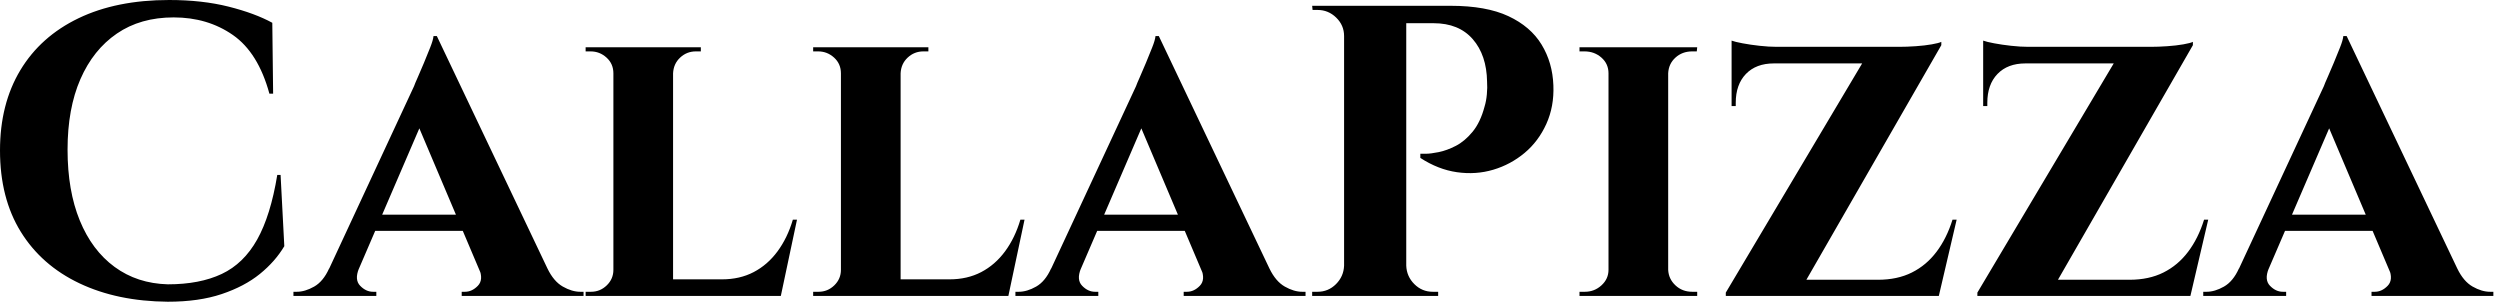
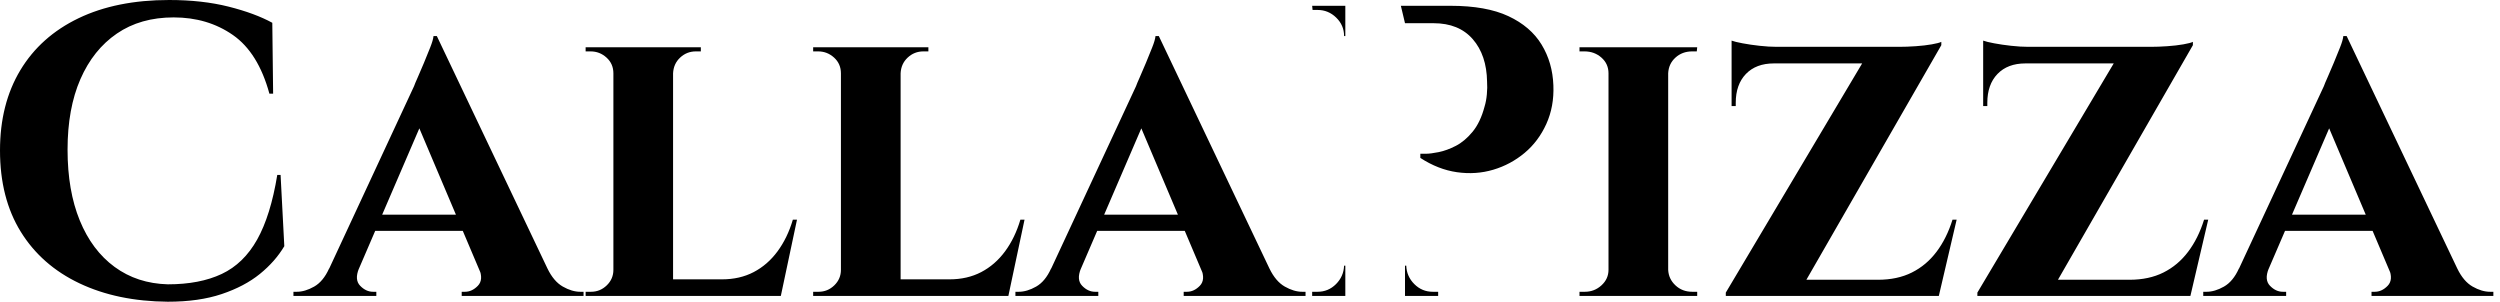
<svg xmlns="http://www.w3.org/2000/svg" baseProfile="full" height="28" version="1.1" viewBox="0 0 232 28" width="232">
  <defs />
  <g>
-     <path d="M27.769 16.231 28.115 22.846Q27.269 24.269 25.846 25.423Q24.423 26.577 22.308 27.288Q20.192 28 17.308 28Q12.615 27.962 9.096 26.288Q5.577 24.615 3.654 21.5Q1.731 18.385 1.731 13.962Q1.731 9.654 3.615 6.519Q5.5 3.385 9.019 1.692Q12.538 0.0 17.423 0.0Q20.5 0.0 22.942 0.615Q25.385 1.231 27.0 2.115L27.077 8.692H26.731Q25.692 4.885 23.346 3.25Q21.0 1.615 17.846 1.615Q14.769 1.615 12.577 3.115Q10.385 4.615 9.192 7.346Q8.0 10.077 8.0 13.885Q8.0 17.692 9.135 20.462Q10.269 23.231 12.365 24.769Q14.462 26.308 17.308 26.385Q20.269 26.385 22.308 25.423Q24.346 24.462 25.596 22.231Q26.846 20.0 27.462 16.231Z M42.269 3.346 53.654 27.269H47.154L40.0 10.385ZM35.038 24.923Q34.615 25.962 35.154 26.519Q35.692 27.077 36.346 27.077H36.654V27.462H28.962V27.077Q28.962 27.077 29.115 27.077Q29.269 27.077 29.269 27.077Q30.038 27.077 30.885 26.596Q31.731 26.115 32.269 24.923ZM42.269 3.346 42.346 7.962 34.0 27.346H31.154L40.154 8.0Q40.231 7.769 40.5 7.173Q40.769 6.577 41.077 5.827Q41.385 5.077 41.654 4.404Q41.923 3.731 41.962 3.346ZM45.615 19.923V21.423H35.808V19.923ZM46.192 24.923H52.538Q53.115 26.115 53.962 26.596Q54.808 27.077 55.577 27.077Q55.577 27.077 55.731 27.077Q55.885 27.077 55.885 27.077V27.462H44.577V27.077H44.885Q45.538 27.077 46.077 26.519Q46.615 25.962 46.192 24.923Z M64.192 4.385V27.462H58.654V4.385ZM73.154 25.923 74.077 27.462H64.115V25.923ZM75.692 20.385 74.192 27.462H67.538L68.731 25.923Q70.385 25.923 71.673 25.25Q72.962 24.577 73.885 23.327Q74.808 22.077 75.308 20.385ZM58.769 25.038 58.923 27.462H56.077V27.077Q56.077 27.077 56.308 27.077Q56.538 27.077 56.577 27.077Q57.423 27.077 58.038 26.481Q58.654 25.885 58.654 25.038ZM64.115 6.808V4.385H66.769V4.769Q66.731 4.769 66.519 4.769Q66.308 4.769 66.308 4.769Q65.462 4.769 64.846 5.346Q64.231 5.923 64.192 6.808ZM58.769 6.808H58.654Q58.654 5.923 58.019 5.346Q57.385 4.769 56.538 4.769Q56.5 4.769 56.288 4.769Q56.077 4.769 56.077 4.769V4.385H58.769Z M85.308 4.385V27.462H79.769V4.385ZM94.269 25.923 95.192 27.462H85.231V25.923ZM96.808 20.385 95.308 27.462H88.654L89.846 25.923Q91.5 25.923 92.788 25.25Q94.077 24.577 95.0 23.327Q95.923 22.077 96.423 20.385ZM79.885 25.038 80.038 27.462H77.192V27.077Q77.192 27.077 77.423 27.077Q77.654 27.077 77.692 27.077Q78.538 27.077 79.154 26.481Q79.769 25.885 79.769 25.038ZM85.231 6.808V4.385H87.885V4.769Q87.846 4.769 87.635 4.769Q87.423 4.769 87.423 4.769Q86.577 4.769 85.962 5.346Q85.346 5.923 85.308 6.808ZM79.885 6.808H79.769Q79.769 5.923 79.135 5.346Q78.5 4.769 77.654 4.769Q77.615 4.769 77.404 4.769Q77.192 4.769 77.192 4.769V4.385H79.885Z M109.269 3.346 120.654 27.269H114.154L107.0 10.385ZM102.038 24.923Q101.615 25.962 102.154 26.519Q102.692 27.077 103.346 27.077H103.654V27.462H95.962V27.077Q95.962 27.077 96.115 27.077Q96.269 27.077 96.269 27.077Q97.038 27.077 97.885 26.596Q98.731 26.115 99.269 24.923ZM109.269 3.346 109.346 7.962 101.0 27.346H98.154L107.154 8.0Q107.231 7.769 107.5 7.173Q107.769 6.577 108.077 5.827Q108.385 5.077 108.654 4.404Q108.923 3.731 108.962 3.346ZM112.615 19.923V21.423H102.808V19.923ZM113.192 24.923H119.538Q120.115 26.115 120.962 26.596Q121.808 27.077 122.577 27.077Q122.577 27.077 122.731 27.077Q122.885 27.077 122.885 27.077V27.462H111.577V27.077H111.885Q112.538 27.077 113.077 26.519Q113.615 25.962 113.192 24.923Z M131.731 0.538H136.346Q139.654 0.538 141.712 1.5Q143.769 2.462 144.788 4.135Q145.808 5.808 145.885 7.923Q145.962 9.885 145.231 11.5Q144.5 13.115 143.212 14.192Q141.923 15.269 140.308 15.75Q138.692 16.231 136.942 15.981Q135.192 15.731 133.538 14.654V14.269Q133.538 14.269 134.019 14.269Q134.5 14.269 135.25 14.115Q136.0 13.962 136.827 13.538Q137.654 13.115 138.385 12.231Q139.115 11.346 139.5 9.885Q139.654 9.385 139.712 8.75Q139.769 8.115 139.731 7.577Q139.692 5.115 138.404 3.635Q137.115 2.154 134.769 2.154H132.115Q132.115 2.154 132.019 1.75Q131.923 1.346 131.827 0.942Q131.731 0.538 131.731 0.538ZM132.231 0.538V27.462H126.462V0.538ZM126.577 24.654V27.462H123.5V27.077Q123.538 27.077 123.75 27.077Q123.962 27.077 124.0 27.077Q125.0 27.077 125.712 26.365Q126.423 25.654 126.462 24.654ZM126.577 3.346H126.462Q126.462 2.346 125.731 1.635Q125.0 0.923 124.0 0.923Q123.962 0.923 123.769 0.923Q123.577 0.923 123.538 0.923L123.5 0.538H126.577ZM132.115 24.654H132.231Q132.269 25.654 132.981 26.365Q133.692 27.077 134.692 27.077Q134.731 27.077 134.942 27.077Q135.154 27.077 135.192 27.077V27.462H132.115Z M156.538 4.385V27.462H151.0V4.385ZM151.115 25.038V27.462H148.308V27.077Q148.308 27.077 148.538 27.077Q148.769 27.077 148.808 27.077Q149.692 27.077 150.346 26.481Q151.0 25.885 151.0 25.038ZM156.462 25.038H156.538Q156.577 25.885 157.212 26.481Q157.846 27.077 158.769 27.077Q158.769 27.077 158.981 27.077Q159.192 27.077 159.231 27.077V27.462H156.462ZM156.462 6.808V4.385H159.231L159.192 4.769Q159.192 4.769 159.0 4.769Q158.808 4.769 158.769 4.769Q157.846 4.769 157.212 5.346Q156.577 5.923 156.538 6.808ZM151.115 6.808H151.0Q151.0 5.923 150.346 5.346Q149.692 4.769 148.769 4.769Q148.769 4.769 148.538 4.769Q148.308 4.769 148.308 4.769V4.385H151.115Z M181.885 3.885Q181.885 3.885 181.885 4.038Q181.885 4.192 181.885 4.192L168.5 27.462H161.885V27.154L174.538 5.885H162.423V4.346H177.962Q178.692 4.346 179.519 4.288Q180.346 4.231 181.0 4.115Q181.654 4.0 181.885 3.885ZM181.5 25.962 181.231 27.462H164.423V25.962ZM183.308 20.385 181.654 27.462H174.692L176.0 25.962Q177.808 25.962 179.154 25.288Q180.5 24.615 181.442 23.365Q182.385 22.115 182.923 20.385ZM162.423 5.769H166.346V5.885Q164.692 5.885 163.75 6.865Q162.808 7.846 162.808 9.538V9.846H162.423ZM162.423 3.769Q162.731 3.885 163.442 4.019Q164.154 4.154 165.019 4.25Q165.885 4.346 166.615 4.346L162.423 4.731Z M205.231 3.885Q205.231 3.885 205.231 4.038Q205.231 4.192 205.231 4.192L191.846 27.462H185.231V27.154L197.885 5.885H185.769V4.346H201.308Q202.038 4.346 202.865 4.288Q203.692 4.231 204.346 4.115Q205.0 4.0 205.231 3.885ZM204.846 25.962 204.577 27.462H187.769V25.962ZM206.654 20.385 205.0 27.462H198.038L199.346 25.962Q201.154 25.962 202.5 25.288Q203.846 24.615 204.788 23.365Q205.731 22.115 206.269 20.385ZM185.769 5.769H189.692V5.885Q188.038 5.885 187.096 6.865Q186.154 7.846 186.154 9.538V9.846H185.769ZM185.769 3.769Q186.077 3.885 186.788 4.019Q187.5 4.154 188.365 4.25Q189.231 4.346 189.962 4.346L185.769 4.731Z M219.5 3.346 230.885 27.269H224.385L217.231 10.385ZM212.269 24.923Q211.846 25.962 212.385 26.519Q212.923 27.077 213.577 27.077H213.885V27.462H206.192V27.077Q206.192 27.077 206.346 27.077Q206.5 27.077 206.5 27.077Q207.269 27.077 208.115 26.596Q208.962 26.115 209.5 24.923ZM219.5 3.346 219.577 7.962 211.231 27.346H208.385L217.385 8.0Q217.462 7.769 217.731 7.173Q218 6.577 218.308 5.827Q218.615 5.077 218.885 4.404Q219.154 3.731 219.192 3.346ZM222.846 19.923V21.423H213.038V19.923ZM223.423 24.923H229.769Q230.346 26.115 231.192 26.596Q232.038 27.077 232.808 27.077Q232.808 27.077 232.962 27.077Q233.115 27.077 233.115 27.077V27.462H221.808V27.077H222.115Q222.769 27.077 223.308 26.519Q223.846 25.962 223.423 24.923Z " fill="rgb(0,0,0)" transform="translate(-1.731, 0)" />
+     <path d="M27.769 16.231 28.115 22.846Q27.269 24.269 25.846 25.423Q24.423 26.577 22.308 27.288Q20.192 28 17.308 28Q12.615 27.962 9.096 26.288Q5.577 24.615 3.654 21.5Q1.731 18.385 1.731 13.962Q1.731 9.654 3.615 6.519Q5.5 3.385 9.019 1.692Q12.538 0.0 17.423 0.0Q20.5 0.0 22.942 0.615Q25.385 1.231 27.0 2.115L27.077 8.692H26.731Q25.692 4.885 23.346 3.25Q21.0 1.615 17.846 1.615Q14.769 1.615 12.577 3.115Q10.385 4.615 9.192 7.346Q8.0 10.077 8.0 13.885Q8.0 17.692 9.135 20.462Q10.269 23.231 12.365 24.769Q14.462 26.308 17.308 26.385Q20.269 26.385 22.308 25.423Q24.346 24.462 25.596 22.231Q26.846 20.0 27.462 16.231Z M42.269 3.346 53.654 27.269H47.154L40.0 10.385ZM35.038 24.923Q34.615 25.962 35.154 26.519Q35.692 27.077 36.346 27.077H36.654V27.462H28.962V27.077Q28.962 27.077 29.115 27.077Q29.269 27.077 29.269 27.077Q30.038 27.077 30.885 26.596Q31.731 26.115 32.269 24.923ZM42.269 3.346 42.346 7.962 34.0 27.346H31.154L40.154 8.0Q40.231 7.769 40.5 7.173Q40.769 6.577 41.077 5.827Q41.385 5.077 41.654 4.404Q41.923 3.731 41.962 3.346ZM45.615 19.923V21.423H35.808V19.923ZM46.192 24.923H52.538Q53.115 26.115 53.962 26.596Q54.808 27.077 55.577 27.077Q55.577 27.077 55.731 27.077Q55.885 27.077 55.885 27.077V27.462H44.577V27.077H44.885Q45.538 27.077 46.077 26.519Q46.615 25.962 46.192 24.923Z M64.192 4.385V27.462H58.654V4.385ZM73.154 25.923 74.077 27.462H64.115V25.923ZM75.692 20.385 74.192 27.462H67.538L68.731 25.923Q70.385 25.923 71.673 25.25Q72.962 24.577 73.885 23.327Q74.808 22.077 75.308 20.385ZM58.769 25.038 58.923 27.462H56.077V27.077Q56.077 27.077 56.308 27.077Q56.538 27.077 56.577 27.077Q57.423 27.077 58.038 26.481Q58.654 25.885 58.654 25.038ZM64.115 6.808V4.385H66.769V4.769Q66.731 4.769 66.519 4.769Q66.308 4.769 66.308 4.769Q65.462 4.769 64.846 5.346Q64.231 5.923 64.192 6.808ZM58.769 6.808H58.654Q58.654 5.923 58.019 5.346Q57.385 4.769 56.538 4.769Q56.5 4.769 56.288 4.769Q56.077 4.769 56.077 4.769V4.385H58.769Z M85.308 4.385V27.462H79.769V4.385ZM94.269 25.923 95.192 27.462H85.231V25.923ZM96.808 20.385 95.308 27.462H88.654L89.846 25.923Q91.5 25.923 92.788 25.25Q94.077 24.577 95.0 23.327Q95.923 22.077 96.423 20.385ZM79.885 25.038 80.038 27.462H77.192V27.077Q77.192 27.077 77.423 27.077Q77.654 27.077 77.692 27.077Q78.538 27.077 79.154 26.481Q79.769 25.885 79.769 25.038ZM85.231 6.808V4.385H87.885V4.769Q87.846 4.769 87.635 4.769Q87.423 4.769 87.423 4.769Q86.577 4.769 85.962 5.346Q85.346 5.923 85.308 6.808ZM79.885 6.808H79.769Q79.769 5.923 79.135 5.346Q78.5 4.769 77.654 4.769Q77.615 4.769 77.404 4.769Q77.192 4.769 77.192 4.769V4.385H79.885Z M109.269 3.346 120.654 27.269H114.154L107.0 10.385ZM102.038 24.923Q101.615 25.962 102.154 26.519Q102.692 27.077 103.346 27.077H103.654V27.462H95.962V27.077Q95.962 27.077 96.115 27.077Q96.269 27.077 96.269 27.077Q97.038 27.077 97.885 26.596Q98.731 26.115 99.269 24.923ZM109.269 3.346 109.346 7.962 101.0 27.346H98.154L107.154 8.0Q107.231 7.769 107.5 7.173Q107.769 6.577 108.077 5.827Q108.385 5.077 108.654 4.404Q108.923 3.731 108.962 3.346ZM112.615 19.923V21.423H102.808V19.923ZM113.192 24.923H119.538Q120.115 26.115 120.962 26.596Q121.808 27.077 122.577 27.077Q122.577 27.077 122.731 27.077Q122.885 27.077 122.885 27.077V27.462H111.577V27.077H111.885Q112.538 27.077 113.077 26.519Q113.615 25.962 113.192 24.923Z M131.731 0.538H136.346Q139.654 0.538 141.712 1.5Q143.769 2.462 144.788 4.135Q145.808 5.808 145.885 7.923Q145.962 9.885 145.231 11.5Q144.5 13.115 143.212 14.192Q141.923 15.269 140.308 15.75Q138.692 16.231 136.942 15.981Q135.192 15.731 133.538 14.654V14.269Q133.538 14.269 134.019 14.269Q134.5 14.269 135.25 14.115Q136.0 13.962 136.827 13.538Q137.654 13.115 138.385 12.231Q139.115 11.346 139.5 9.885Q139.654 9.385 139.712 8.75Q139.769 8.115 139.731 7.577Q139.692 5.115 138.404 3.635Q137.115 2.154 134.769 2.154H132.115Q132.115 2.154 132.019 1.75Q131.923 1.346 131.827 0.942Q131.731 0.538 131.731 0.538ZM132.231 0.538V27.462V0.538ZM126.577 24.654V27.462H123.5V27.077Q123.538 27.077 123.75 27.077Q123.962 27.077 124.0 27.077Q125.0 27.077 125.712 26.365Q126.423 25.654 126.462 24.654ZM126.577 3.346H126.462Q126.462 2.346 125.731 1.635Q125.0 0.923 124.0 0.923Q123.962 0.923 123.769 0.923Q123.577 0.923 123.538 0.923L123.5 0.538H126.577ZM132.115 24.654H132.231Q132.269 25.654 132.981 26.365Q133.692 27.077 134.692 27.077Q134.731 27.077 134.942 27.077Q135.154 27.077 135.192 27.077V27.462H132.115Z M156.538 4.385V27.462H151.0V4.385ZM151.115 25.038V27.462H148.308V27.077Q148.308 27.077 148.538 27.077Q148.769 27.077 148.808 27.077Q149.692 27.077 150.346 26.481Q151.0 25.885 151.0 25.038ZM156.462 25.038H156.538Q156.577 25.885 157.212 26.481Q157.846 27.077 158.769 27.077Q158.769 27.077 158.981 27.077Q159.192 27.077 159.231 27.077V27.462H156.462ZM156.462 6.808V4.385H159.231L159.192 4.769Q159.192 4.769 159.0 4.769Q158.808 4.769 158.769 4.769Q157.846 4.769 157.212 5.346Q156.577 5.923 156.538 6.808ZM151.115 6.808H151.0Q151.0 5.923 150.346 5.346Q149.692 4.769 148.769 4.769Q148.769 4.769 148.538 4.769Q148.308 4.769 148.308 4.769V4.385H151.115Z M181.885 3.885Q181.885 3.885 181.885 4.038Q181.885 4.192 181.885 4.192L168.5 27.462H161.885V27.154L174.538 5.885H162.423V4.346H177.962Q178.692 4.346 179.519 4.288Q180.346 4.231 181.0 4.115Q181.654 4.0 181.885 3.885ZM181.5 25.962 181.231 27.462H164.423V25.962ZM183.308 20.385 181.654 27.462H174.692L176.0 25.962Q177.808 25.962 179.154 25.288Q180.5 24.615 181.442 23.365Q182.385 22.115 182.923 20.385ZM162.423 5.769H166.346V5.885Q164.692 5.885 163.75 6.865Q162.808 7.846 162.808 9.538V9.846H162.423ZM162.423 3.769Q162.731 3.885 163.442 4.019Q164.154 4.154 165.019 4.25Q165.885 4.346 166.615 4.346L162.423 4.731Z M205.231 3.885Q205.231 3.885 205.231 4.038Q205.231 4.192 205.231 4.192L191.846 27.462H185.231V27.154L197.885 5.885H185.769V4.346H201.308Q202.038 4.346 202.865 4.288Q203.692 4.231 204.346 4.115Q205.0 4.0 205.231 3.885ZM204.846 25.962 204.577 27.462H187.769V25.962ZM206.654 20.385 205.0 27.462H198.038L199.346 25.962Q201.154 25.962 202.5 25.288Q203.846 24.615 204.788 23.365Q205.731 22.115 206.269 20.385ZM185.769 5.769H189.692V5.885Q188.038 5.885 187.096 6.865Q186.154 7.846 186.154 9.538V9.846H185.769ZM185.769 3.769Q186.077 3.885 186.788 4.019Q187.5 4.154 188.365 4.25Q189.231 4.346 189.962 4.346L185.769 4.731Z M219.5 3.346 230.885 27.269H224.385L217.231 10.385ZM212.269 24.923Q211.846 25.962 212.385 26.519Q212.923 27.077 213.577 27.077H213.885V27.462H206.192V27.077Q206.192 27.077 206.346 27.077Q206.5 27.077 206.5 27.077Q207.269 27.077 208.115 26.596Q208.962 26.115 209.5 24.923ZM219.5 3.346 219.577 7.962 211.231 27.346H208.385L217.385 8.0Q217.462 7.769 217.731 7.173Q218 6.577 218.308 5.827Q218.615 5.077 218.885 4.404Q219.154 3.731 219.192 3.346ZM222.846 19.923V21.423H213.038V19.923ZM223.423 24.923H229.769Q230.346 26.115 231.192 26.596Q232.038 27.077 232.808 27.077Q232.808 27.077 232.962 27.077Q233.115 27.077 233.115 27.077V27.462H221.808V27.077H222.115Q222.769 27.077 223.308 26.519Q223.846 25.962 223.423 24.923Z " fill="rgb(0,0,0)" transform="translate(-1.731, 0)" />
  </g>
</svg>